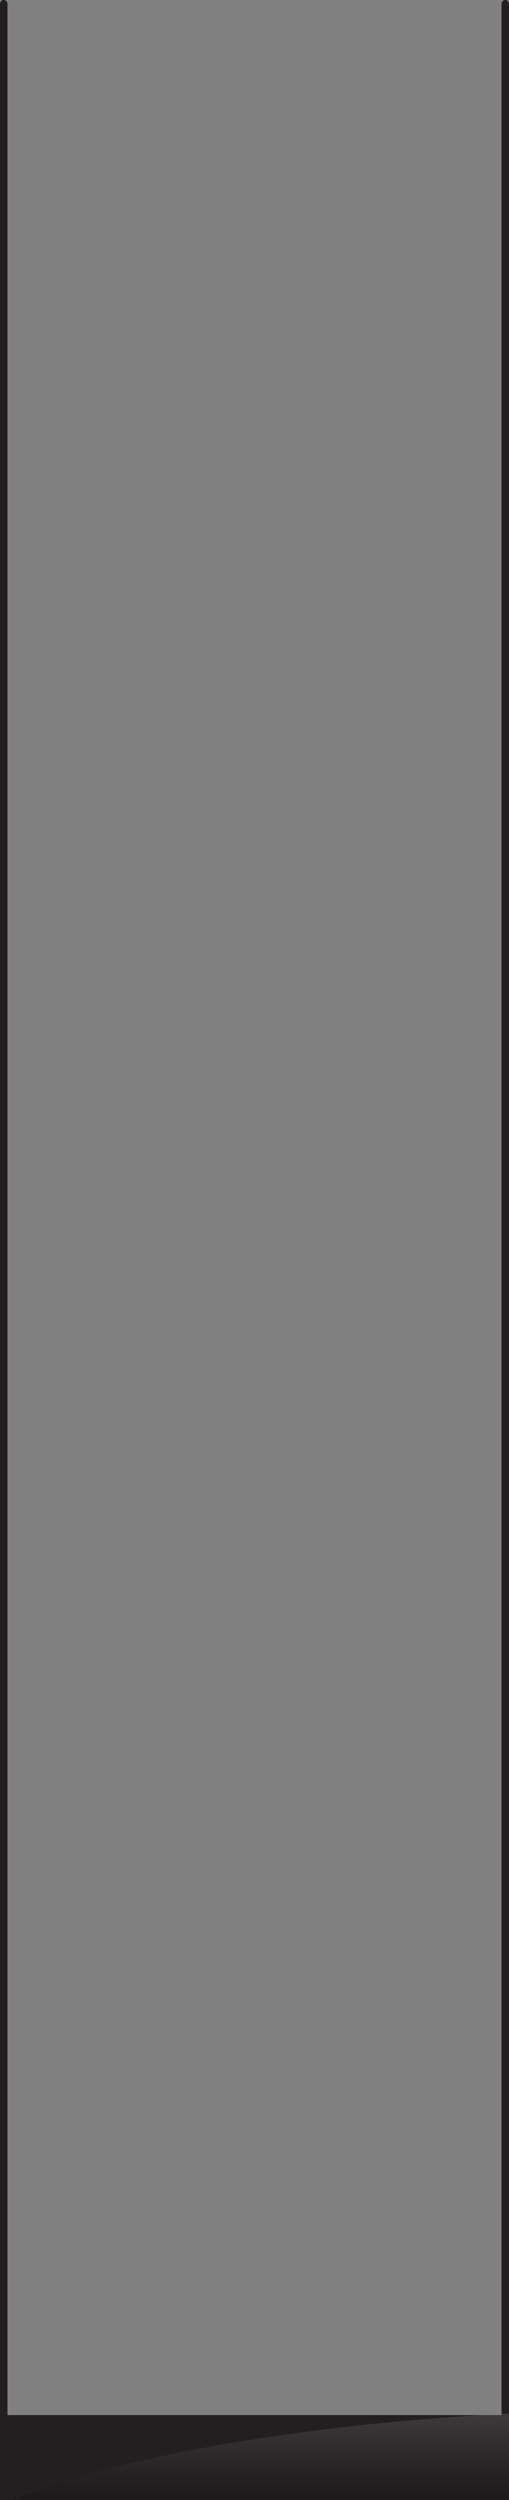
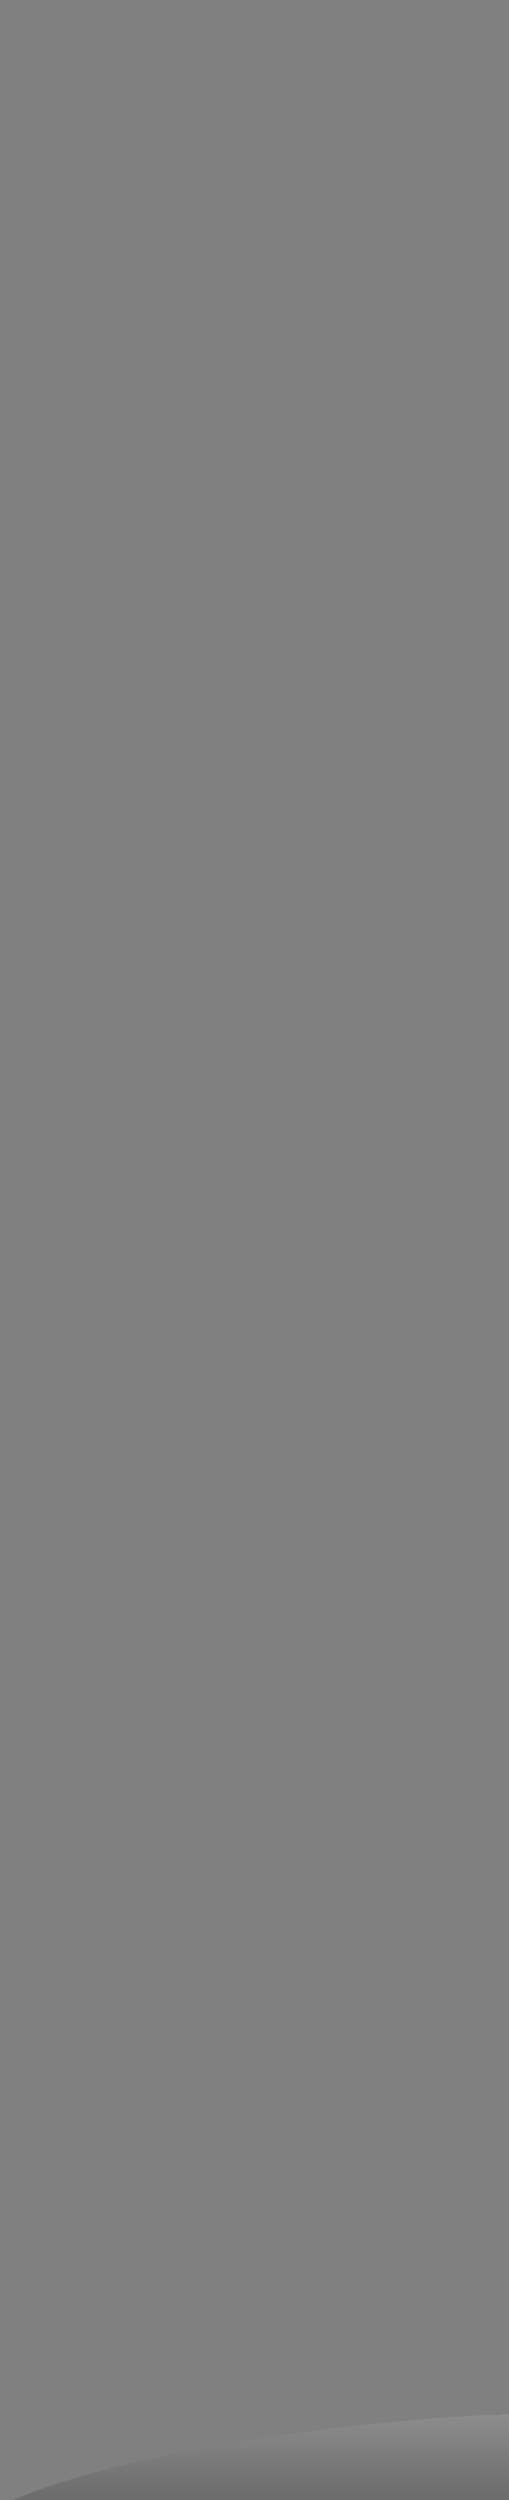
<svg xmlns="http://www.w3.org/2000/svg" version="1.1" x="0px" y="0px" width="892.692px" height="4378.869px" viewBox="0 0 892.692 4378.869" style="overflow:visible;enable-background:new 0 0 892.692 4378.869;" xml:space="preserve">
  <rect x="0" y="0" width="892.692" height="4378.869" fill="#808080" stroke="none" />
  <style type="text/css">
	.st0{fill:#231F20;}
	.st1{opacity:0.15;fill:url(#SVGID_1_);enable-background:new    ;}
	.st2{opacity:0.15;fill:url(#SVGID_2_);enable-background:new    ;}
</style>
  <defs>
</defs>
  <g>
-     <path class="st0" d="M892.692,7.143c0-3.944-2.929-7.143-6.555-7.143c-3.627,0-6.569,3.198-6.569,7.143V4230.13H13.125V7.143   C13.125,3.198,10.182,0,6.559,0S0,3.198,0,7.143v4371.725h892.692V7.143" />
-   </g>
+     </g>
  <linearGradient id="SVGID_1_" gradientUnits="userSpaceOnUse" x1="457.649" y1="3018.517" x2="457.649" y2="2845.296" gradientTransform="matrix(1 0 0 -1 0 7216.136)">
    <stop offset="0" style="stop-color:#FFFFFF" />
    <stop offset="1" style="stop-color:#000000" />
  </linearGradient>
  <path class="st1" d="M879.567,4228.251v1.879h-34.131c-310.46,18.492-637.492,70.615-822.83,148.739h870.086V4227.62  C888.309,4227.822,883.933,4228.033,879.567,4228.251z" />
</svg>